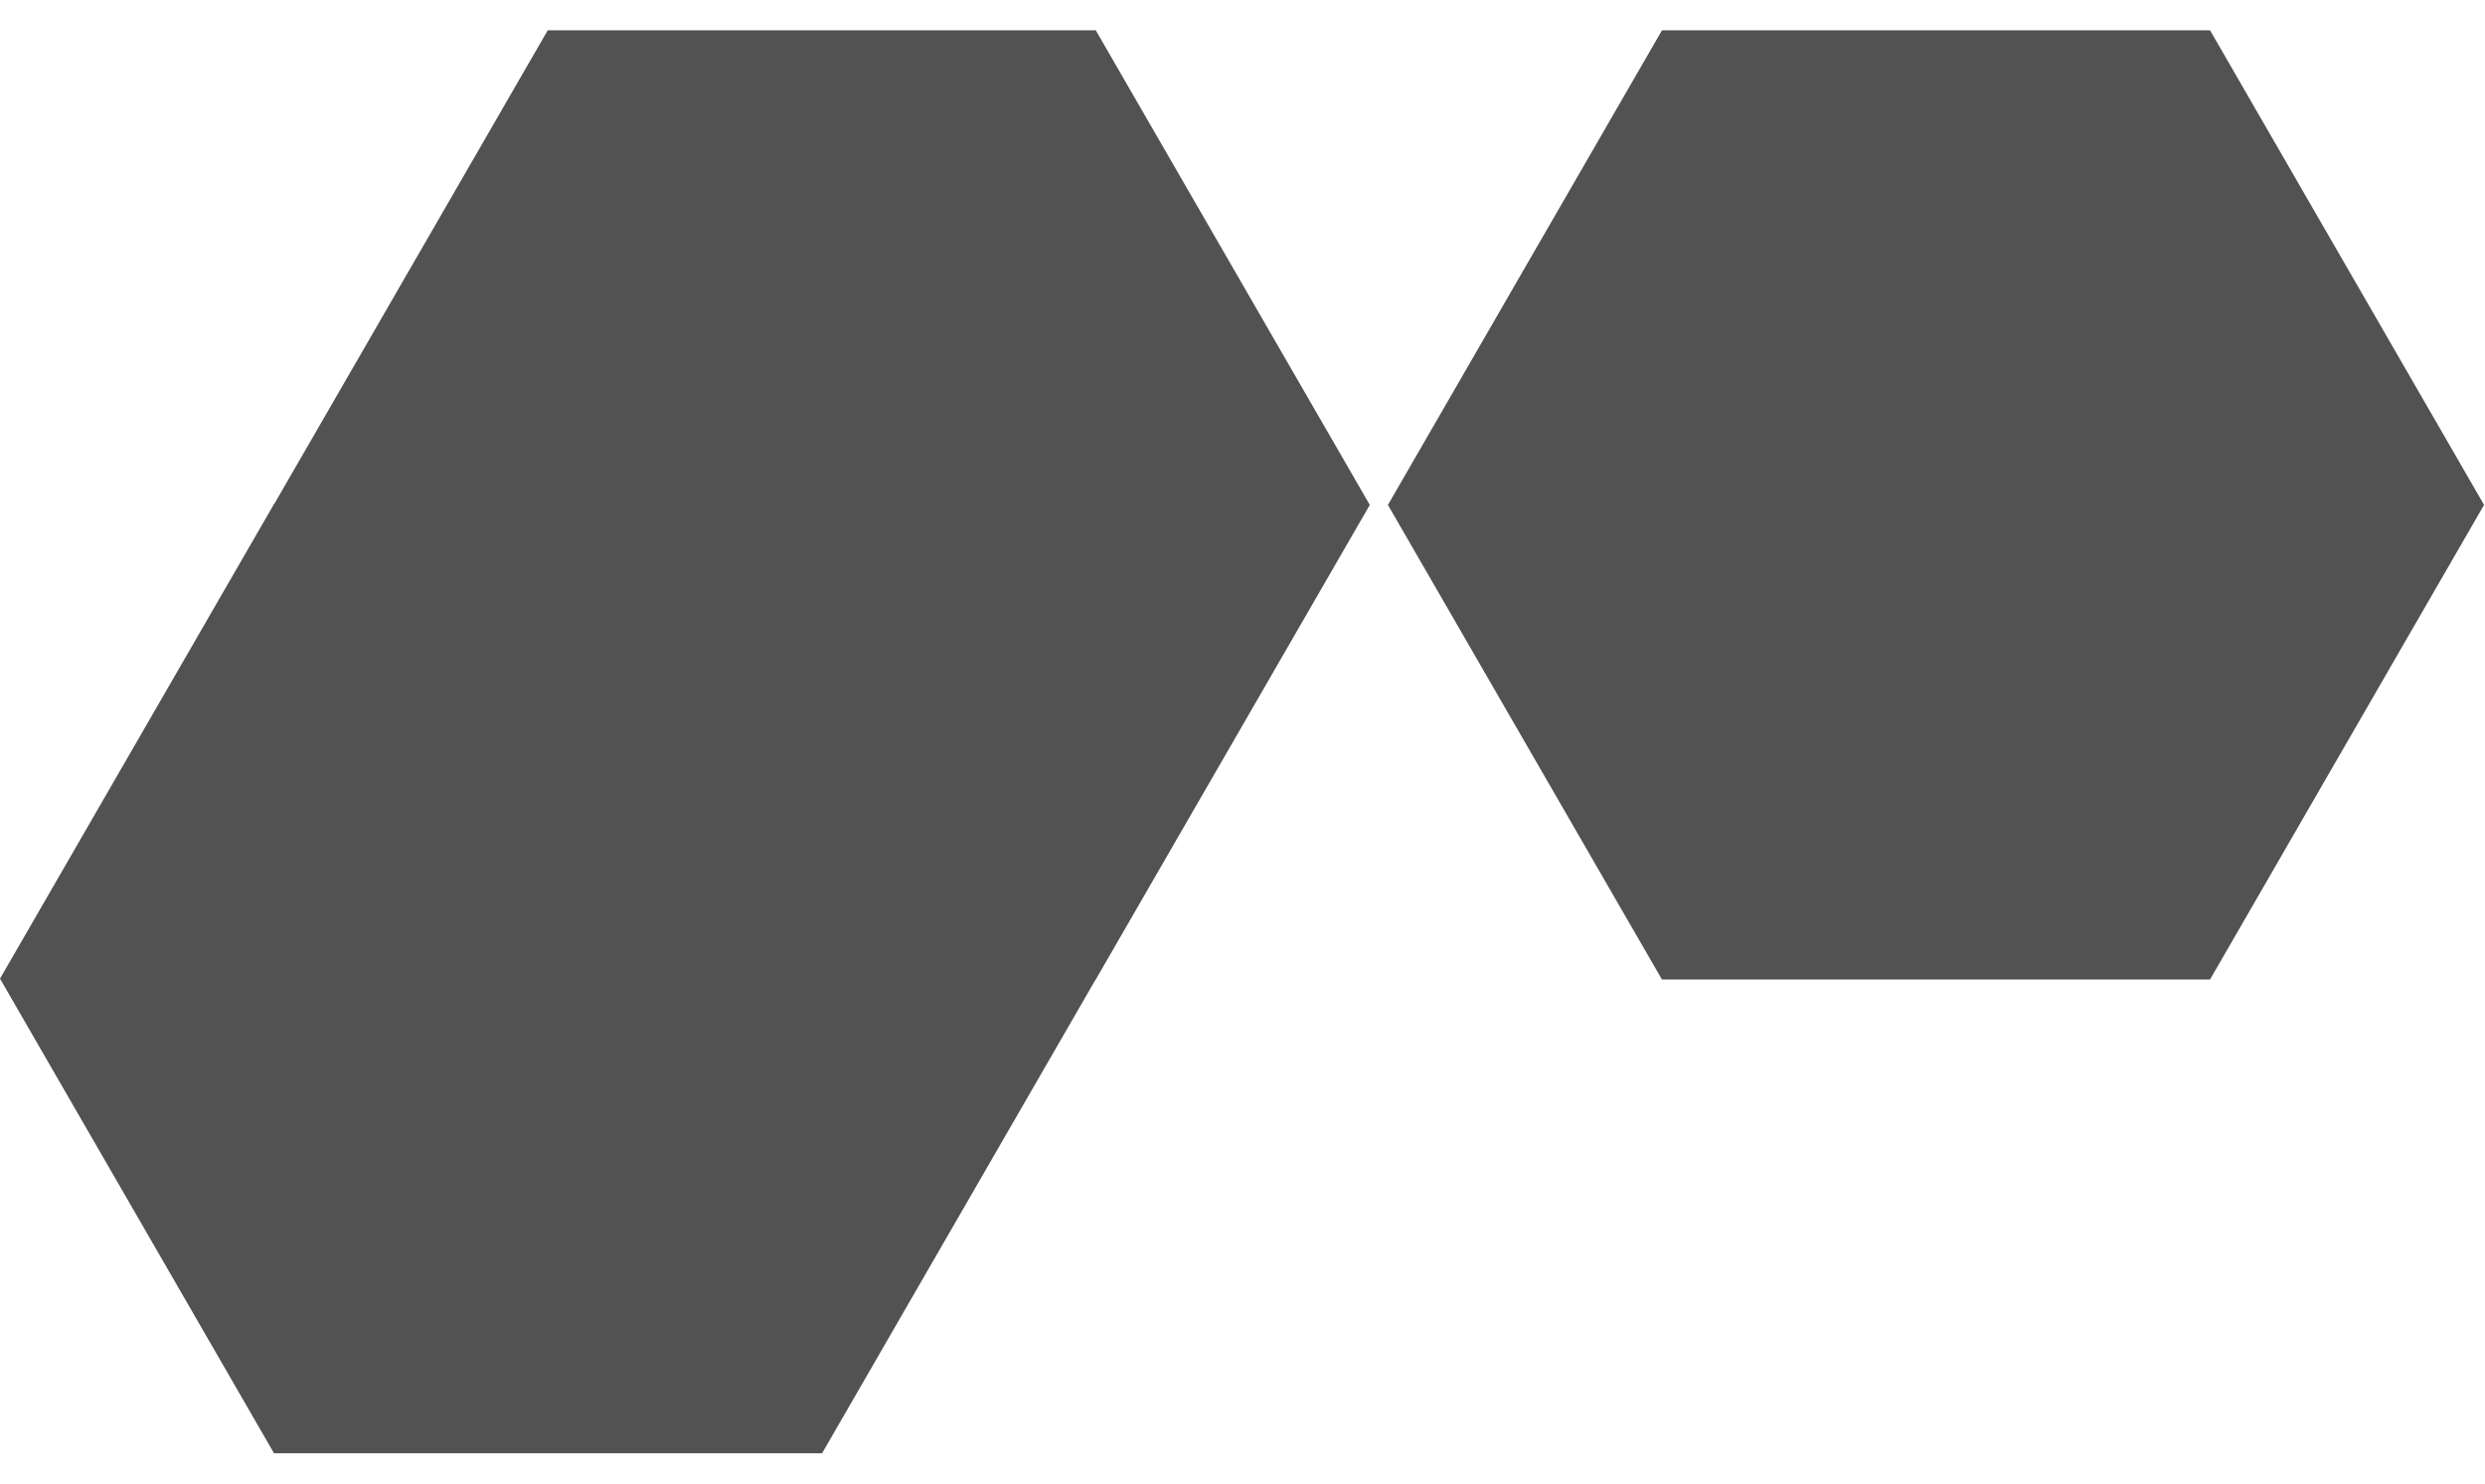
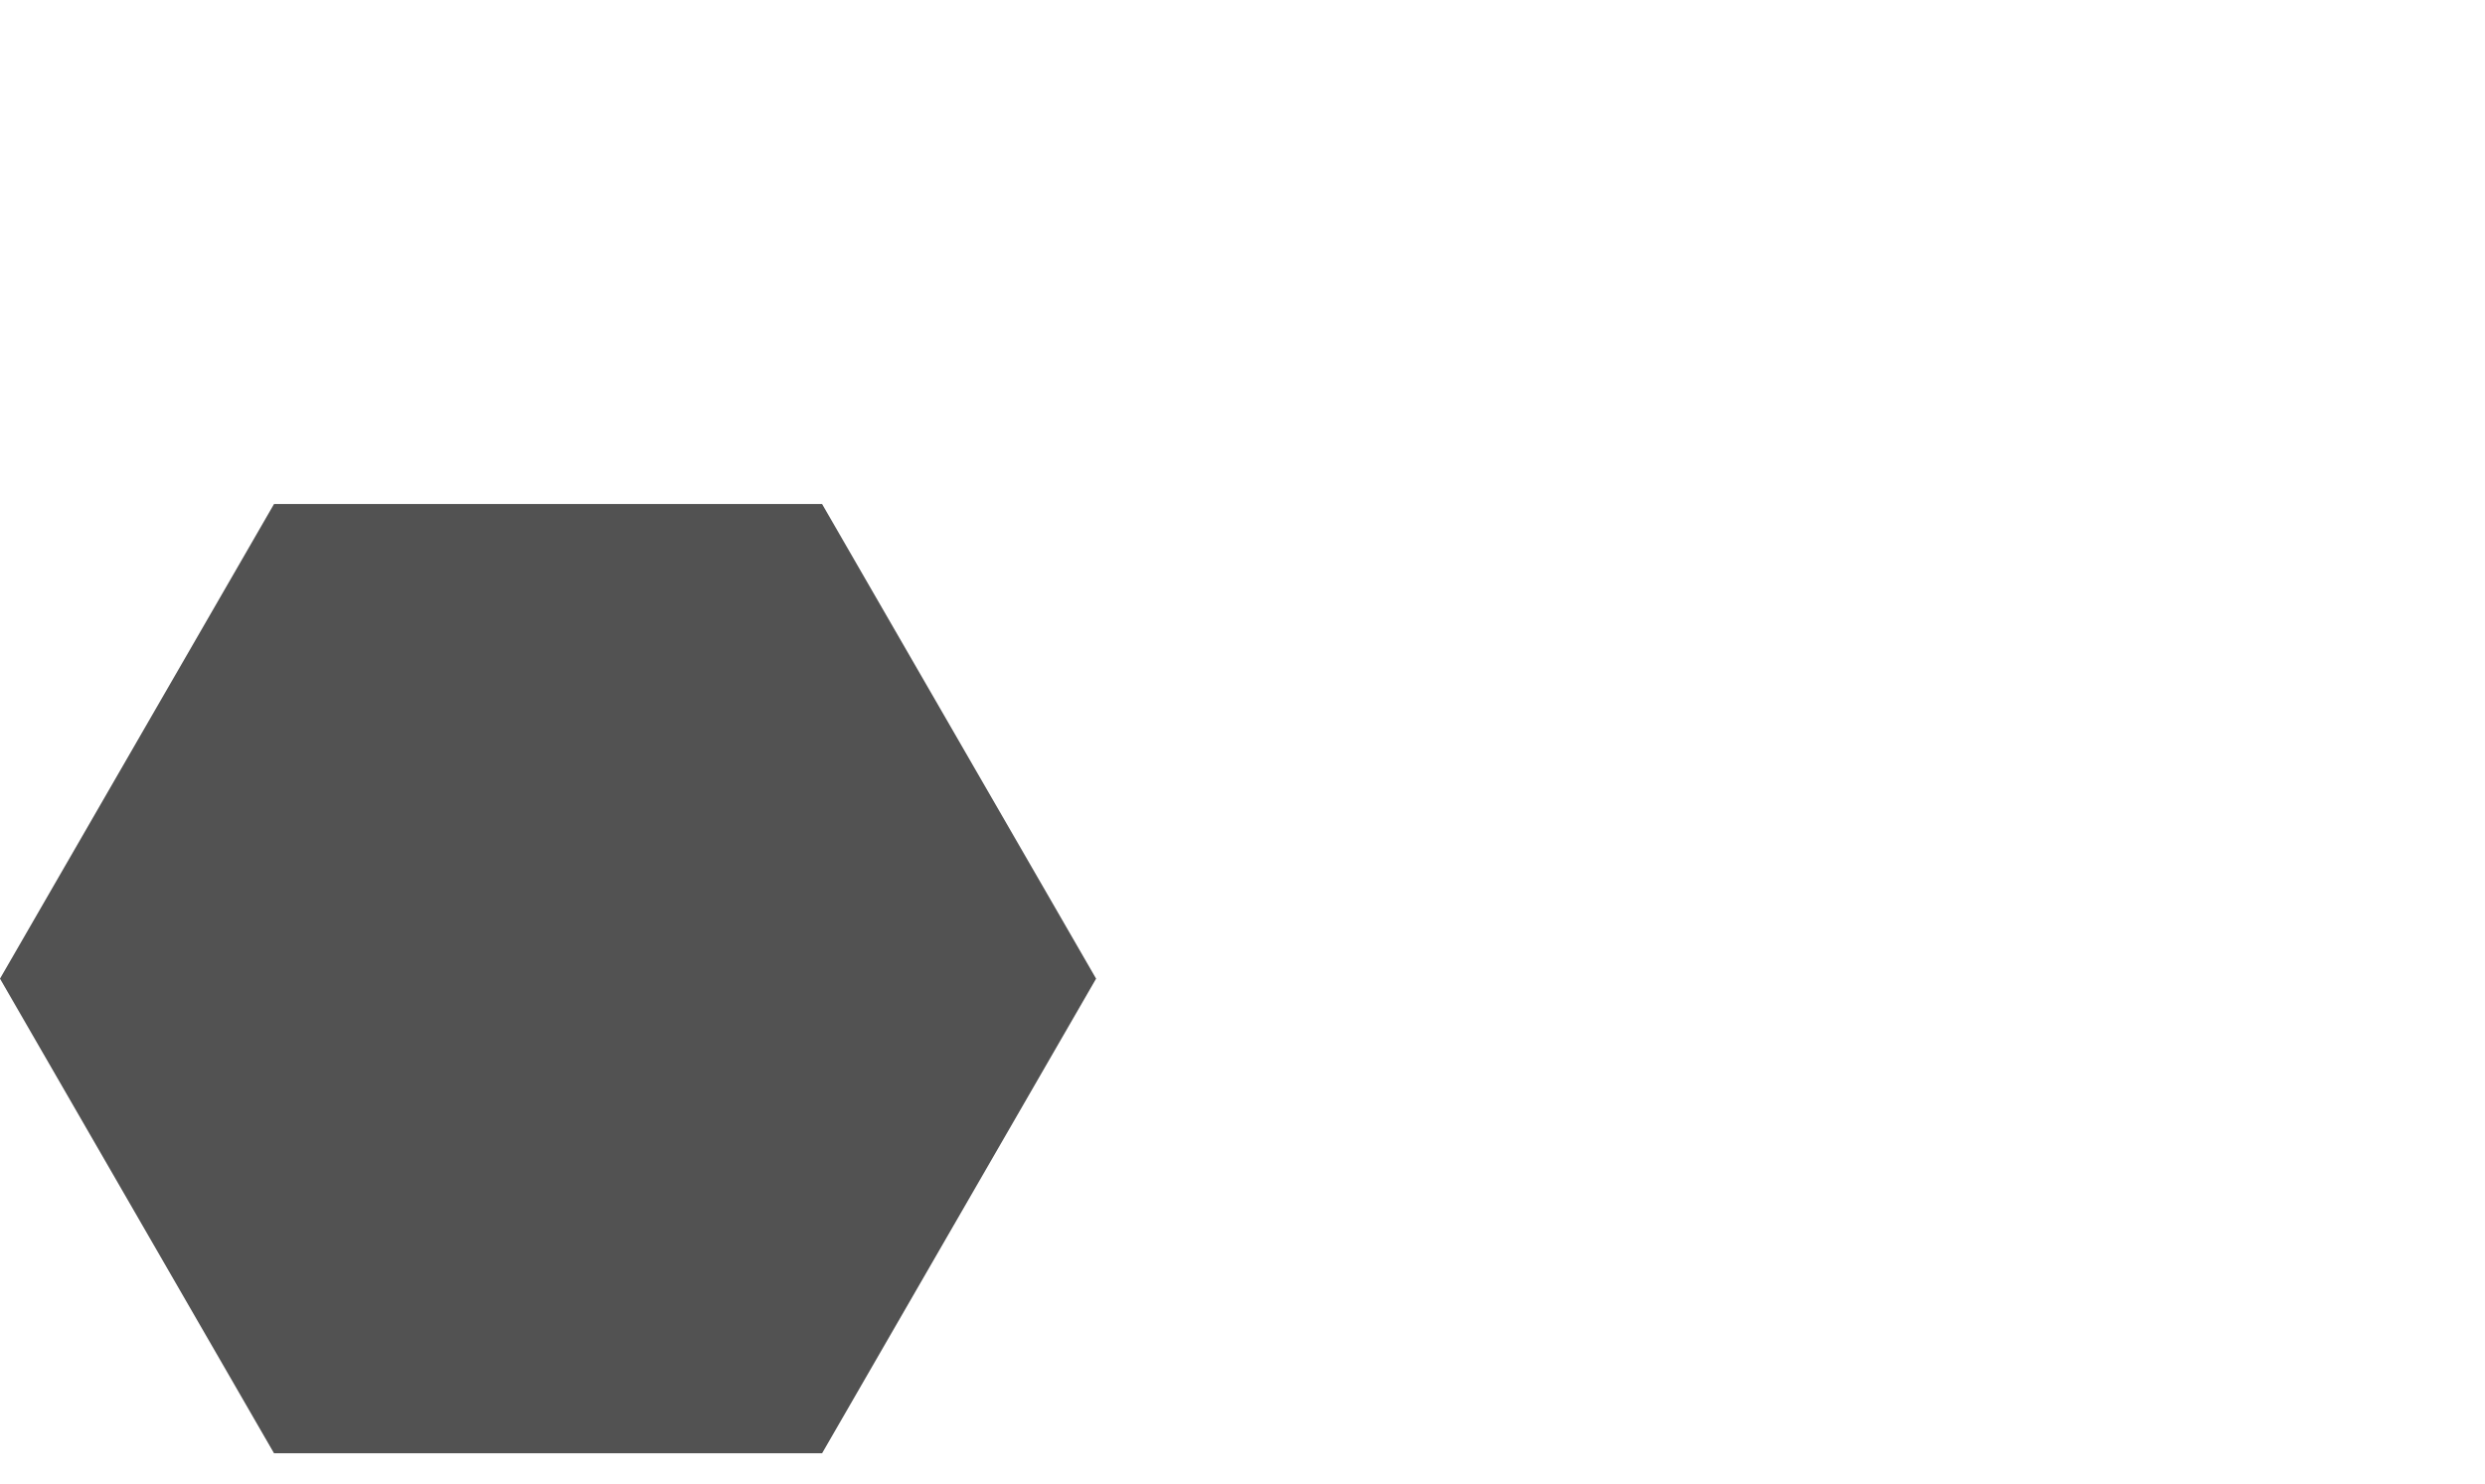
<svg xmlns="http://www.w3.org/2000/svg" width="67" height="40" fill="none" viewBox="0 0 67 40">
-   <path fill="#525252" d="M66.974 13.614 59.586 26.41H44.809l-7.388-12.796L44.81.817h14.777l7.388 12.797ZM36.932 13.614 29.544 26.41H14.767L7.38 13.614 14.768.817h14.776l7.388 12.797Z" />
-   <path fill="#525252" d="m29.553 26.387-7.388 12.797H7.388L0 26.387 7.388 13.59h14.777l7.388 12.797Z" />
+   <path fill="#525252" d="m29.553 26.387-7.388 12.797H7.388L0 26.387 7.388 13.59h14.777Z" />
</svg>